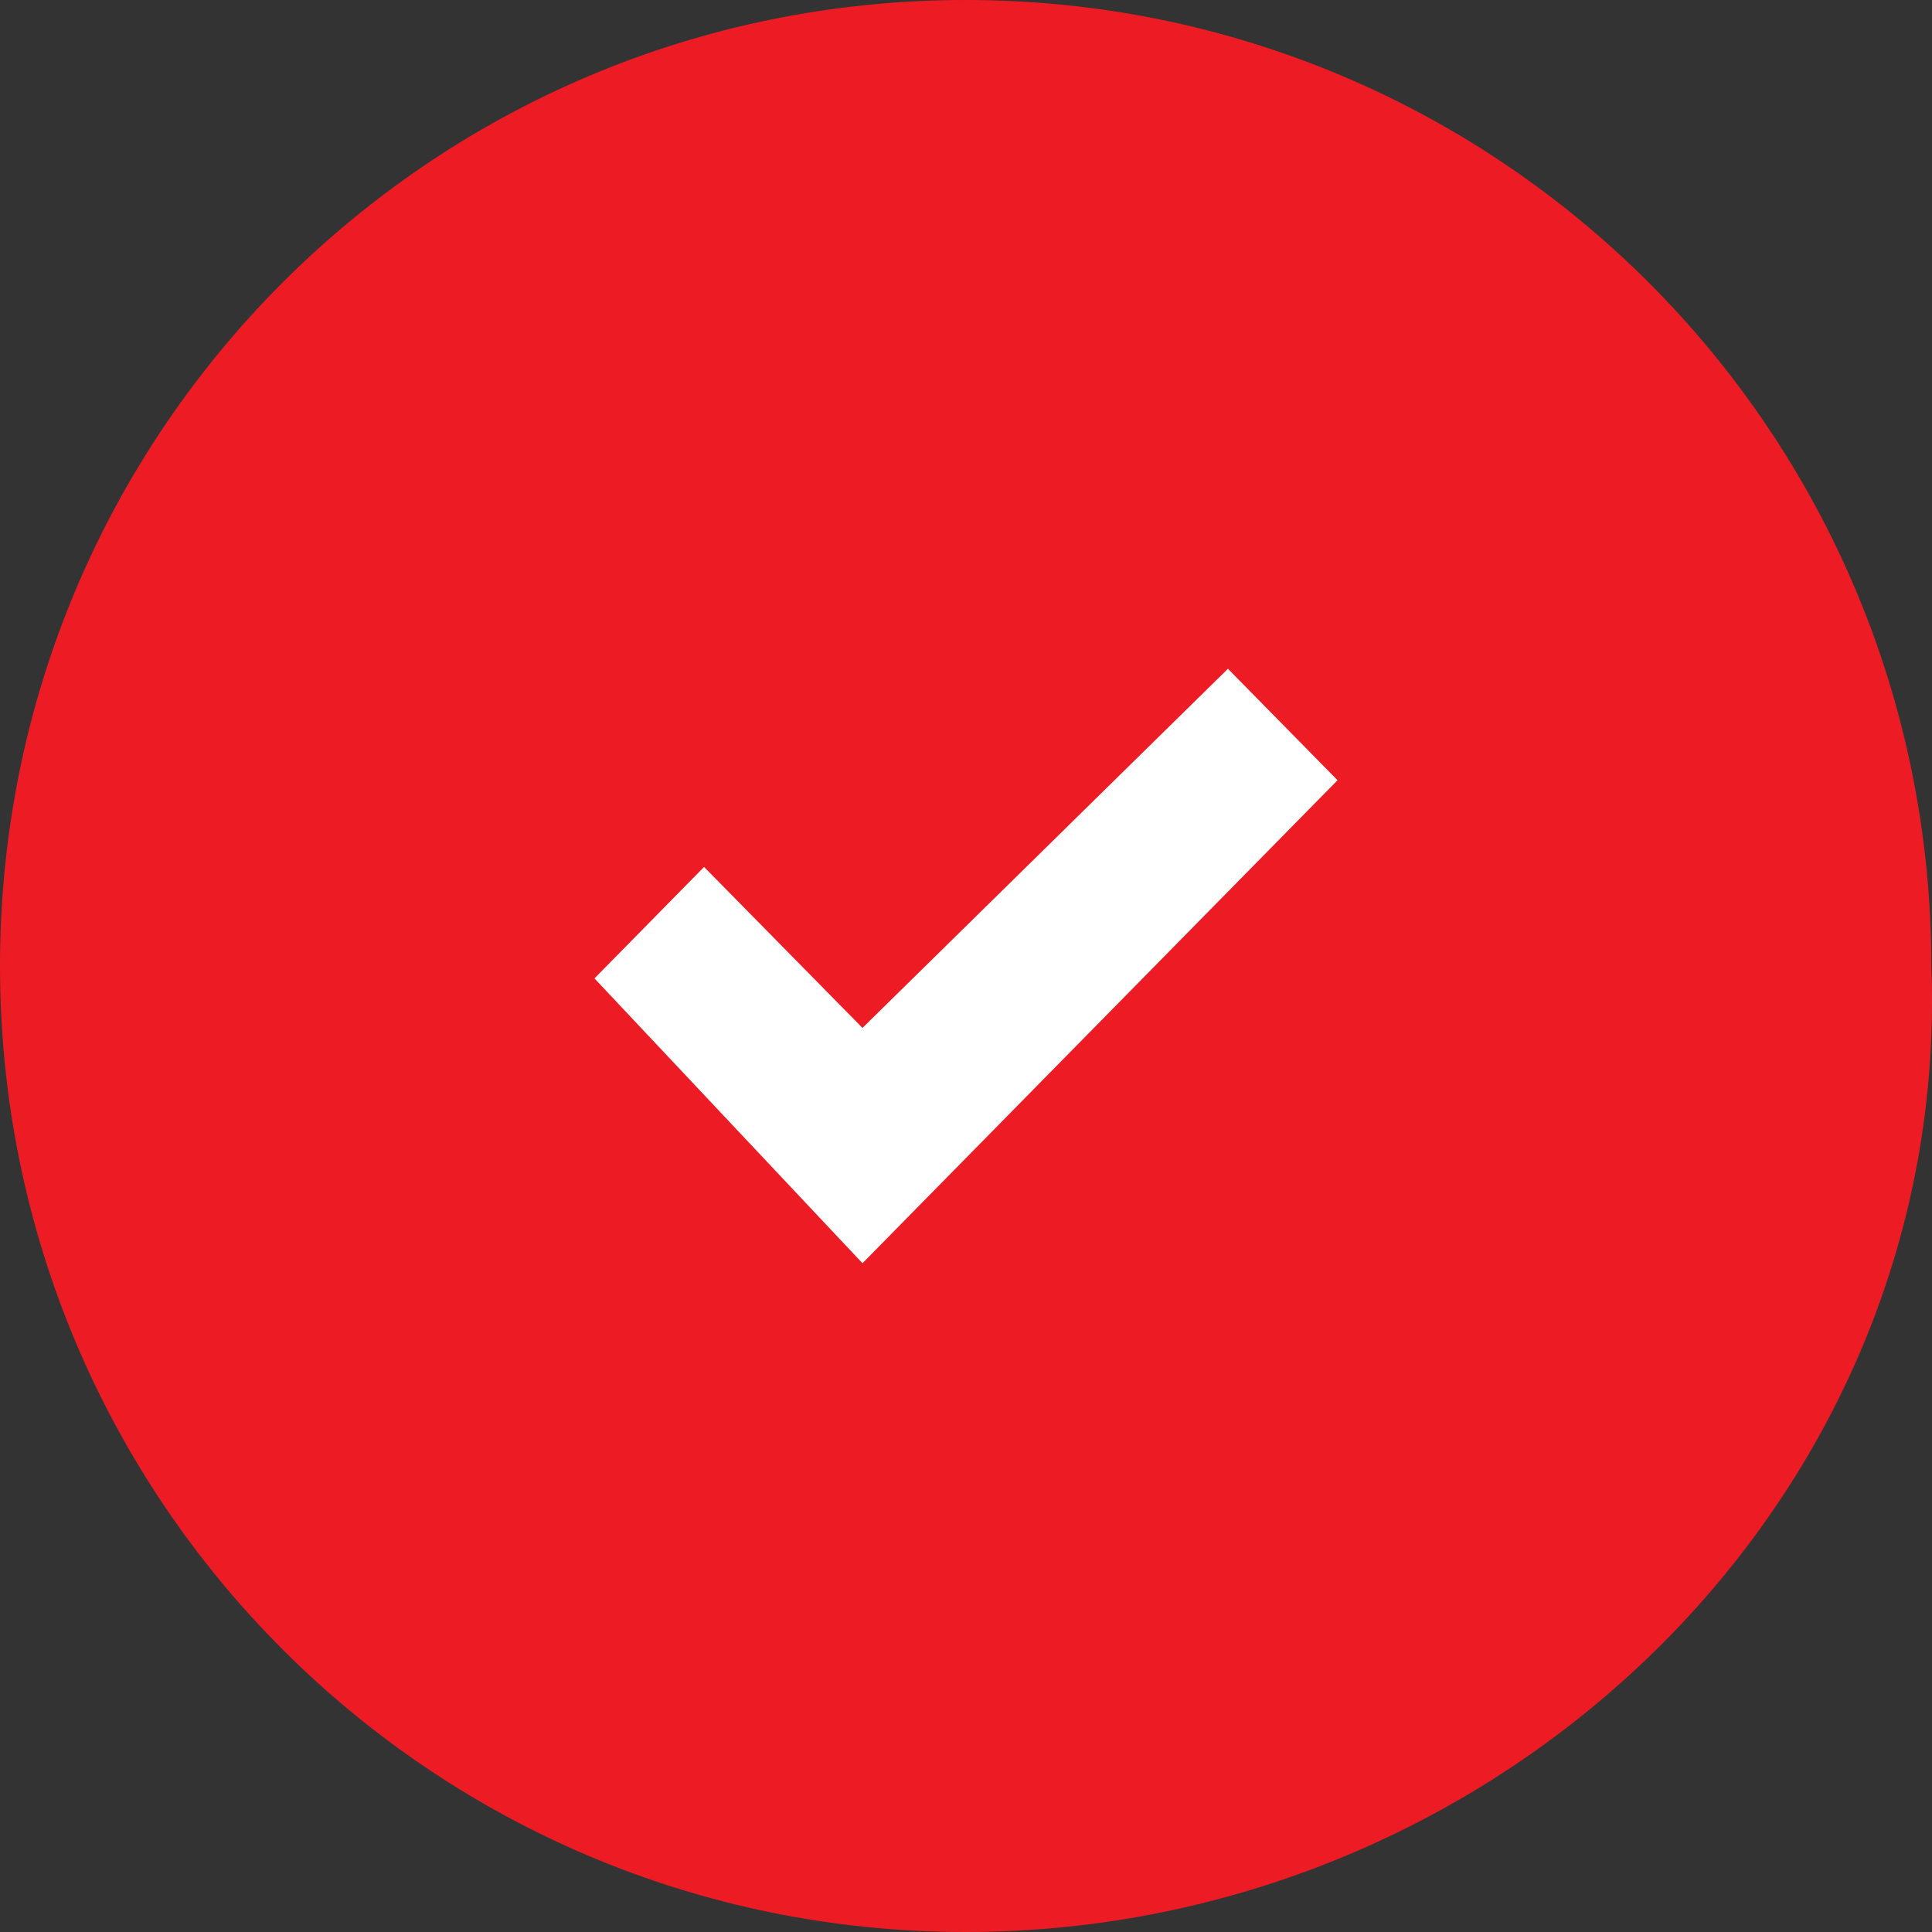
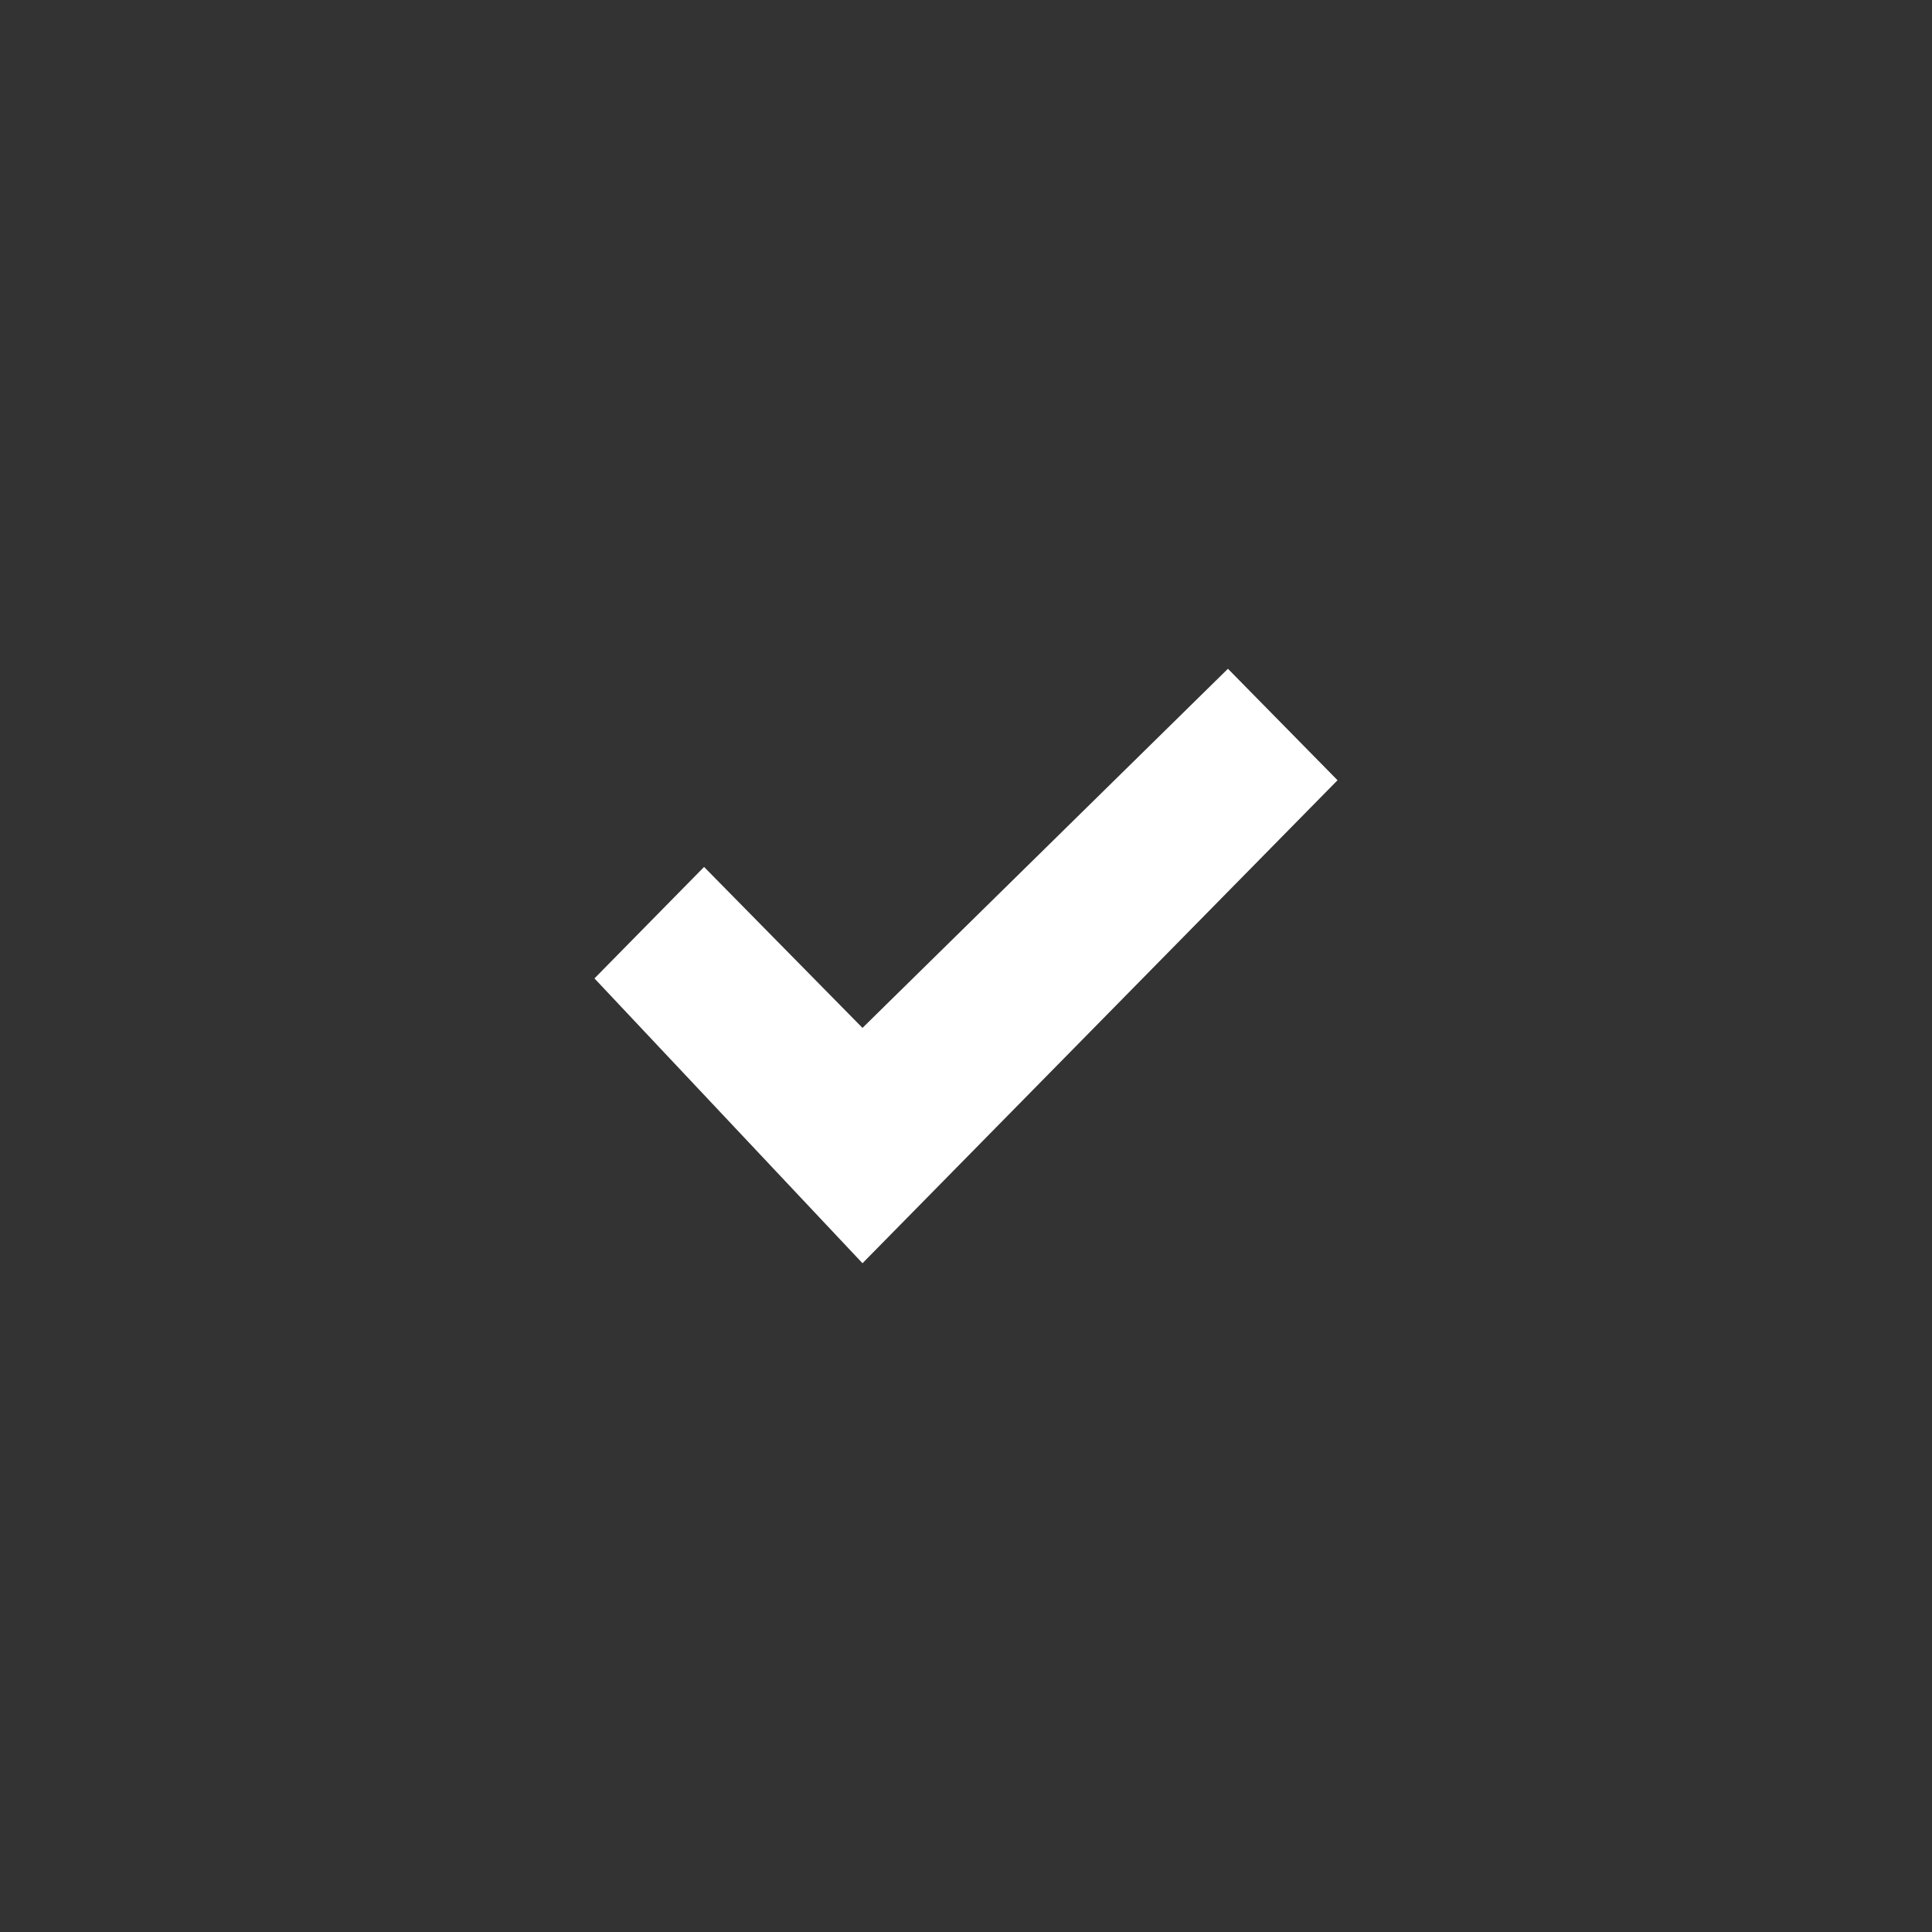
<svg xmlns="http://www.w3.org/2000/svg" width="26" height="26" viewBox="0 0 26 26" fill="none">
  <rect x="0" y="0" width="26" height="26" fill="#333333" stroke="none" />
-   <path d="M12.995 26C5.807 26 0 20.191 0 13C0 5.809 5.807 0 12.995 0C20.184 0 25.991 5.809 25.991 13C26.267 20.192 20.184 26 12.995 26Z" fill="#ED1C24" />
-   <path d="M11.607 17L8 13.167L9.475 11.667L11.607 13.833L16.525 9L18 10.5L11.607 17Z" fill="white" />
+   <path d="M11.607 17L8 13.167L9.475 11.667L11.607 13.833L16.525 9L18 10.5L11.607 17" fill="white" />
</svg>